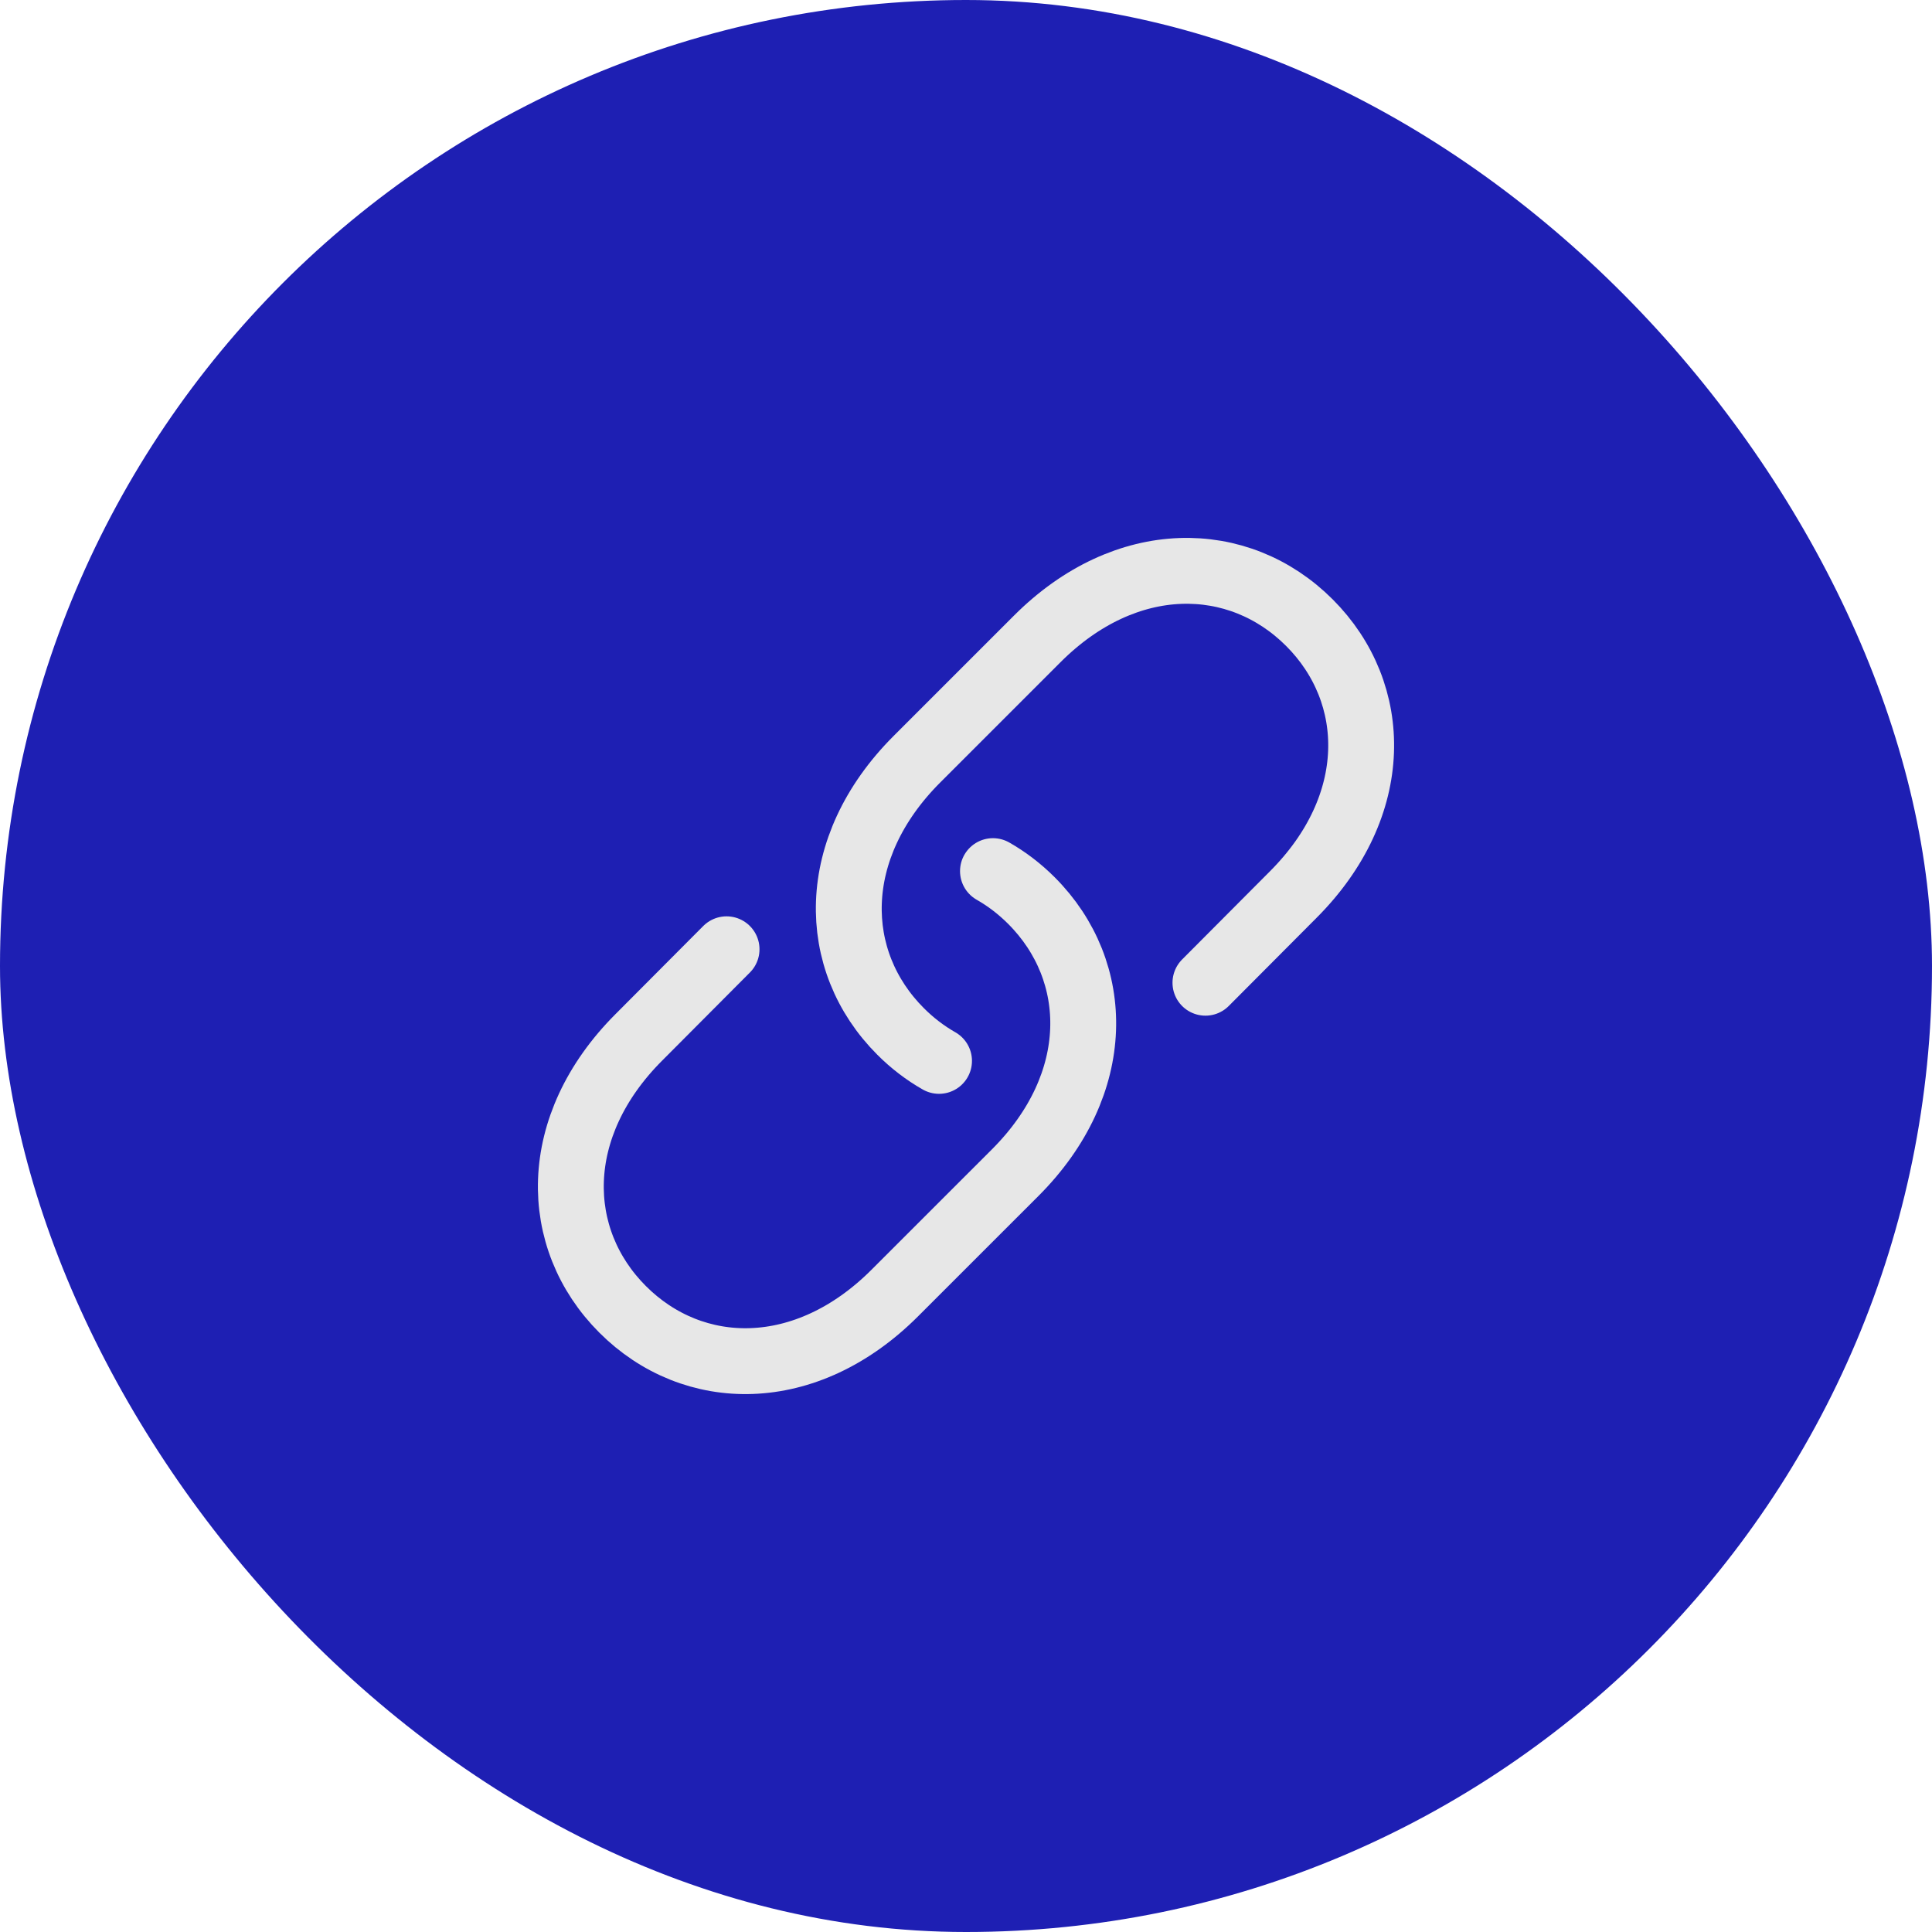
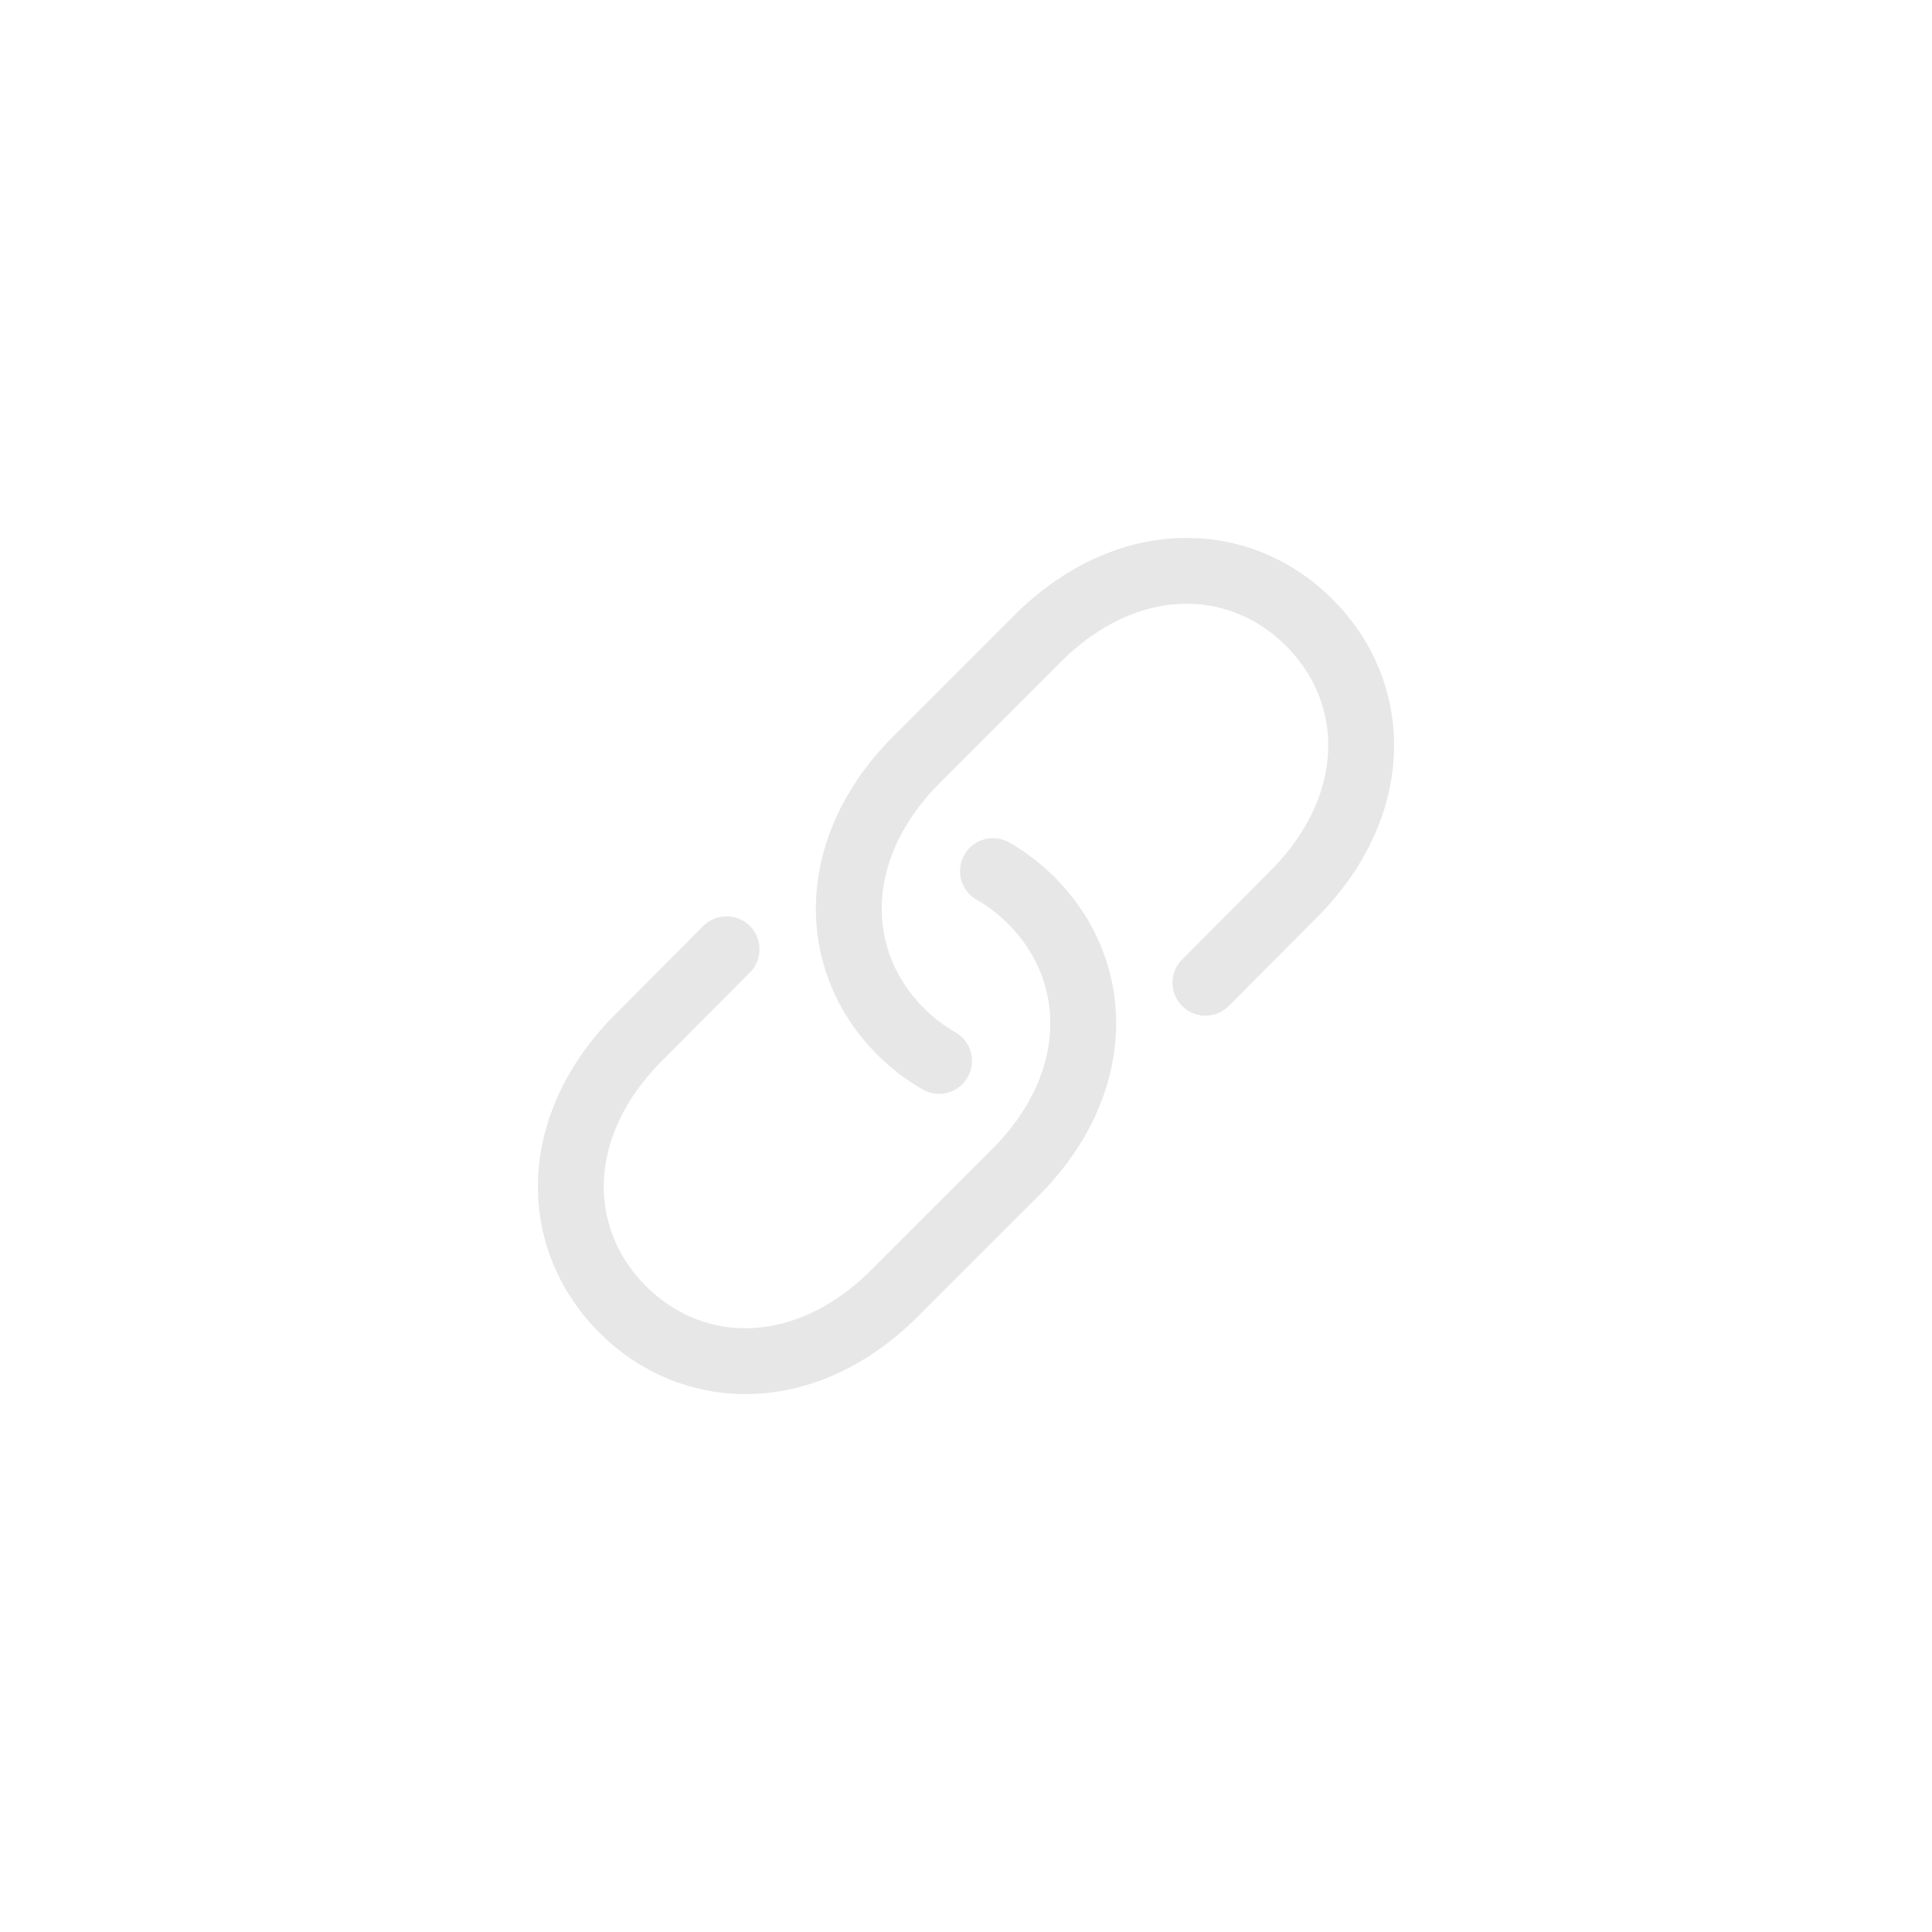
<svg xmlns="http://www.w3.org/2000/svg" width="44" height="44" viewBox="0 0 44 44" fill="none">
-   <rect width="44" height="44" rx="22" fill="#1E1FB3" />
  <path d="M22.614 19.839C22.928 20.018 23.222 20.242 23.49 20.51C25.099 22.119 25.143 24.684 23.119 26.708L20.377 29.449C18.353 31.473 15.789 31.429 14.18 29.82C12.571 28.211 12.527 25.647 14.551 23.623L16.547 21.619" stroke="#E7E7E7" stroke-width="1.5" stroke-miterlimit="10" stroke-linecap="round" stroke-linejoin="round" />
  <path d="M21.386 24.161C21.072 23.982 20.777 23.758 20.51 23.49C18.901 21.881 18.857 19.317 20.881 17.292L23.622 14.551C25.646 12.527 28.211 12.571 29.82 14.18C31.429 15.789 31.473 18.353 29.449 20.377L27.453 22.381" stroke="#E7E7E7" stroke-width="1.5" stroke-miterlimit="10" stroke-linecap="round" stroke-linejoin="round" />
</svg>